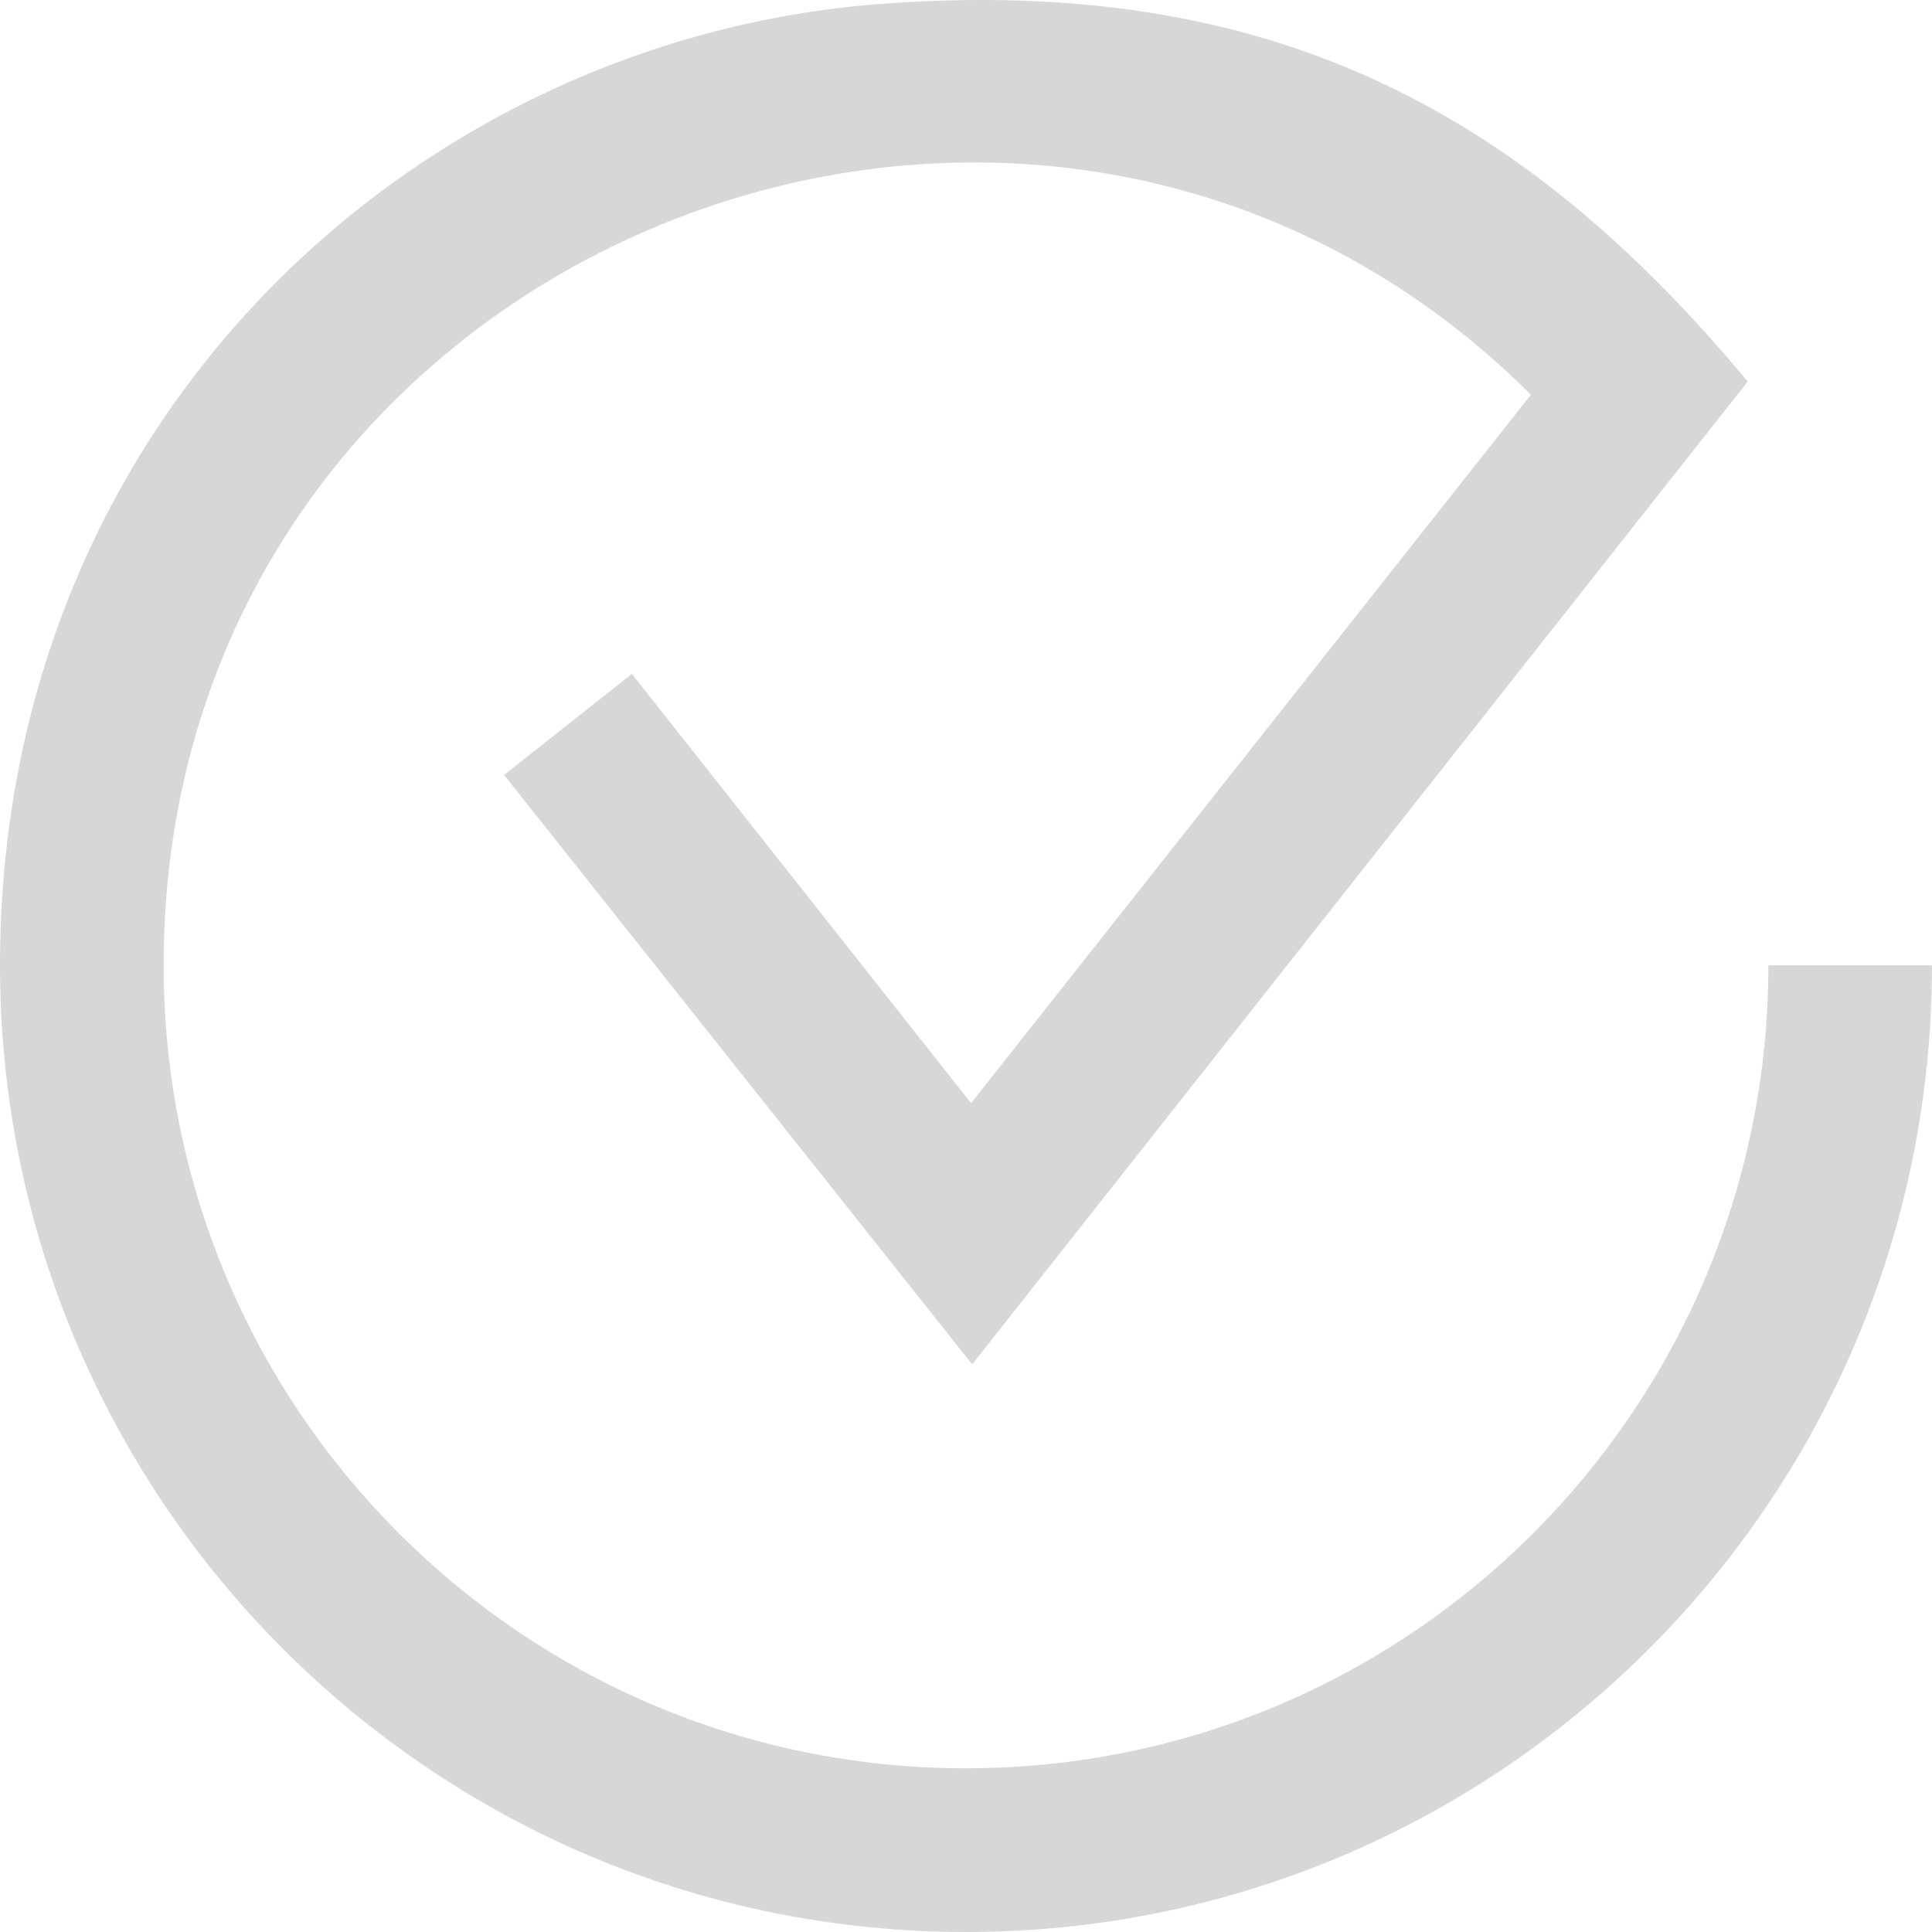
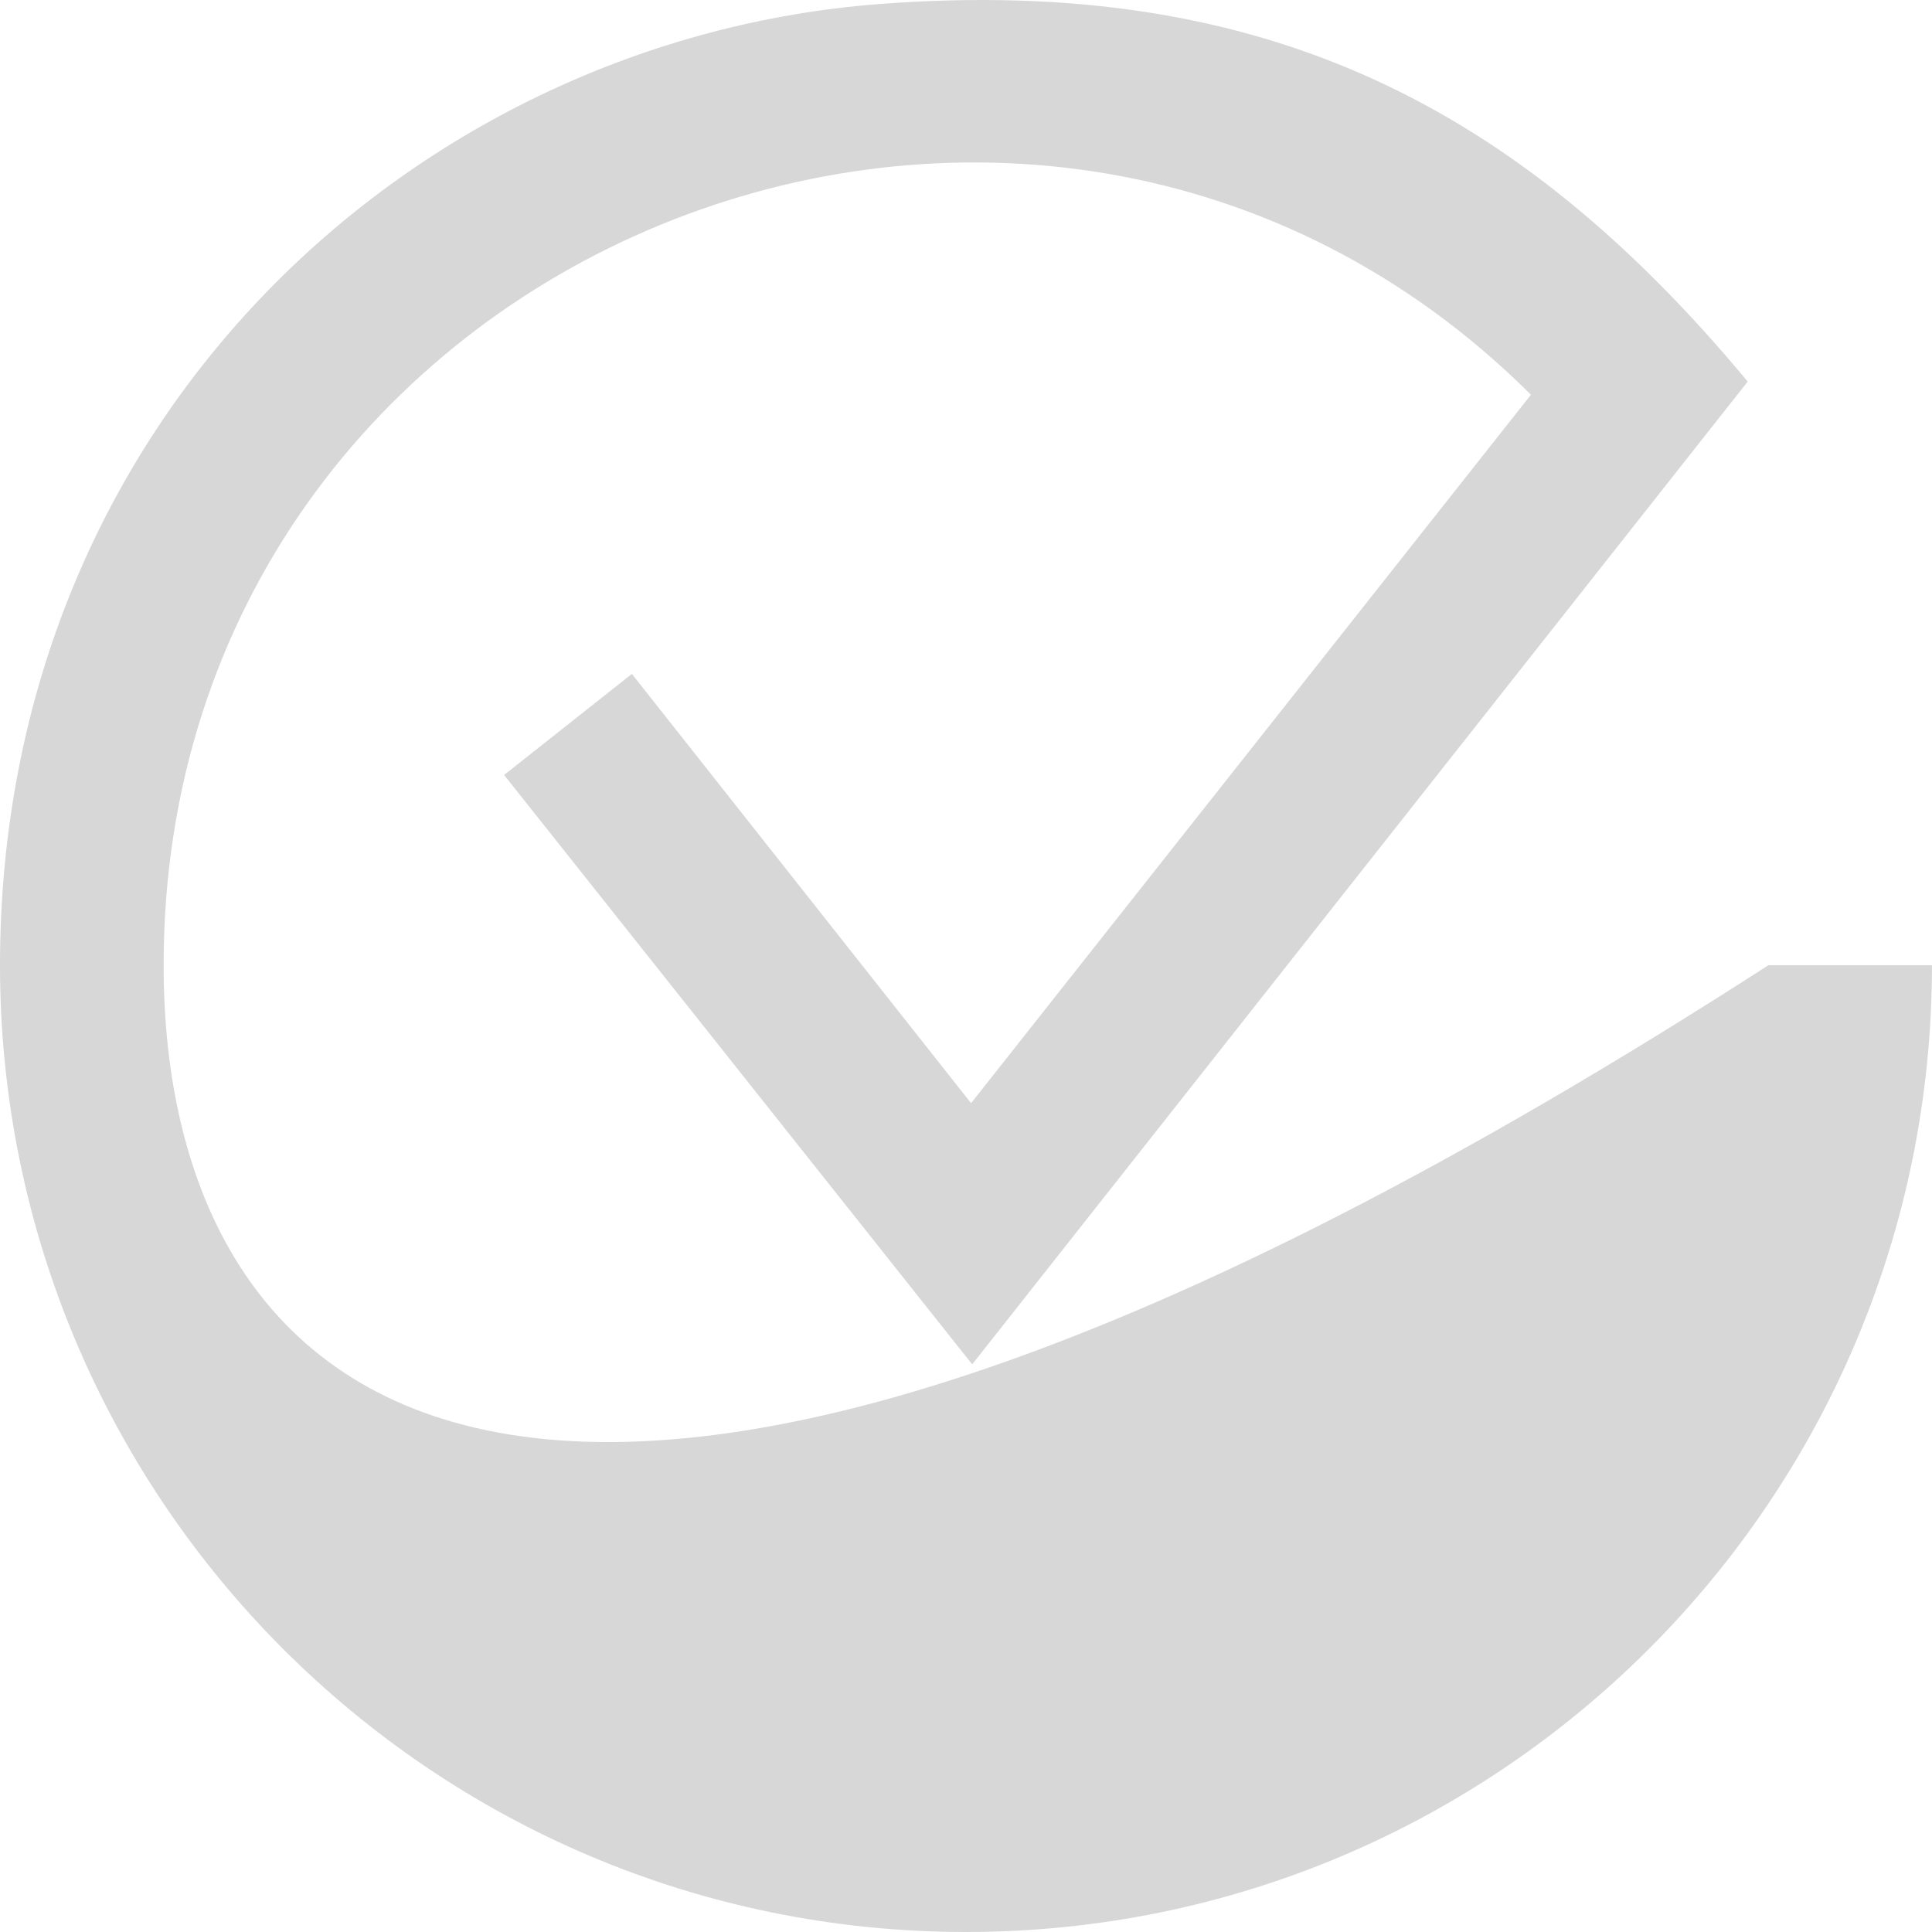
<svg xmlns="http://www.w3.org/2000/svg" width="48" height="48" viewBox="0 0 48 48" fill="none">
-   <path d="M48 23.981H43.935C43.935 35.001 35.011 43.933 24 43.933C12.989 43.933 4.065 35.001 4.065 23.981C4.065 6.132 25.68 -2.509 38.036 9.807L24.126 27.408L15.699 16.743L12.524 19.254L24.154 33.897L43.421 9.48C37.774 2.685 31.462 -0.63 21.86 0.099C10.418 0.968 0 10.309 0 23.98C0 37.245 10.746 48 24 48C37.253 48 47.999 37.245 47.999 23.98L48 23.981Z" fill="#D7D7D7" />
+   <path d="M48 23.981H43.935C12.989 43.933 4.065 35.001 4.065 23.981C4.065 6.132 25.68 -2.509 38.036 9.807L24.126 27.408L15.699 16.743L12.524 19.254L24.154 33.897L43.421 9.48C37.774 2.685 31.462 -0.63 21.86 0.099C10.418 0.968 0 10.309 0 23.98C0 37.245 10.746 48 24 48C37.253 48 47.999 37.245 47.999 23.98L48 23.981Z" fill="#D7D7D7" />
</svg>